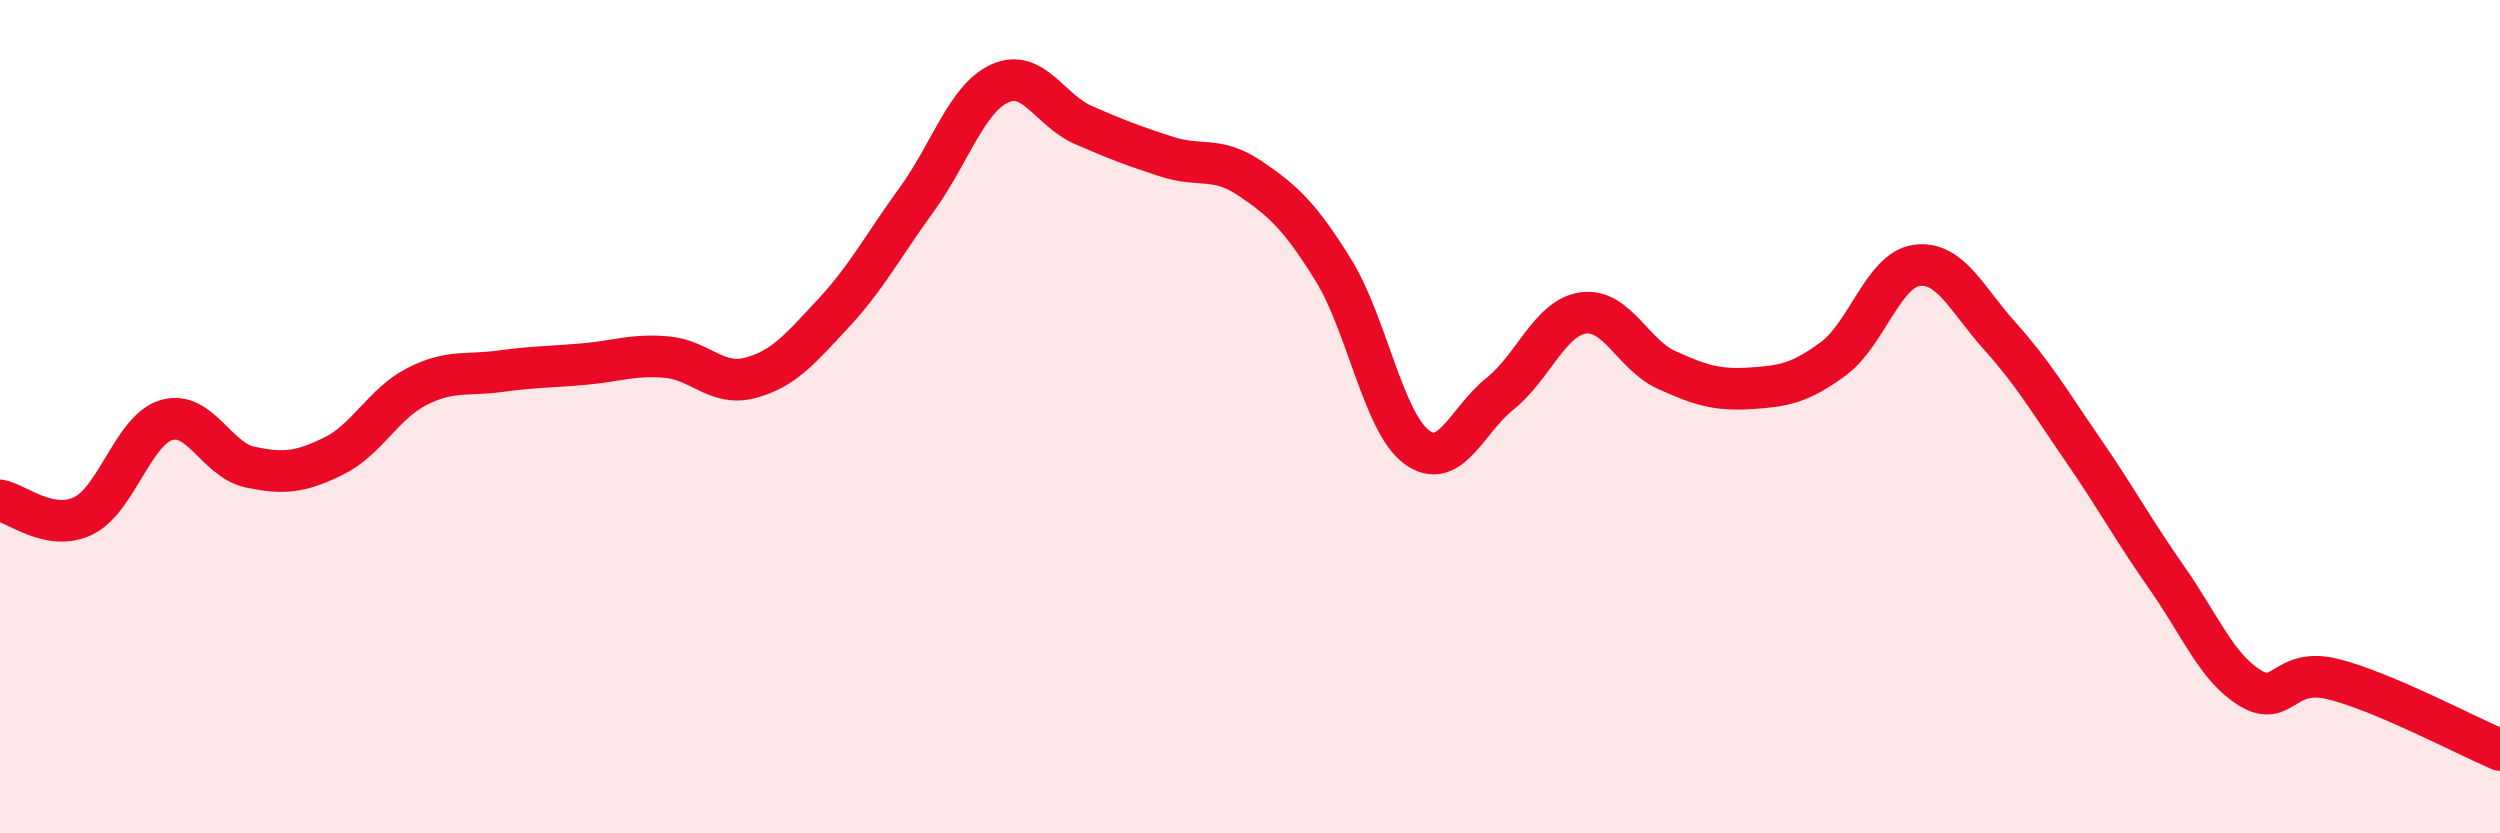
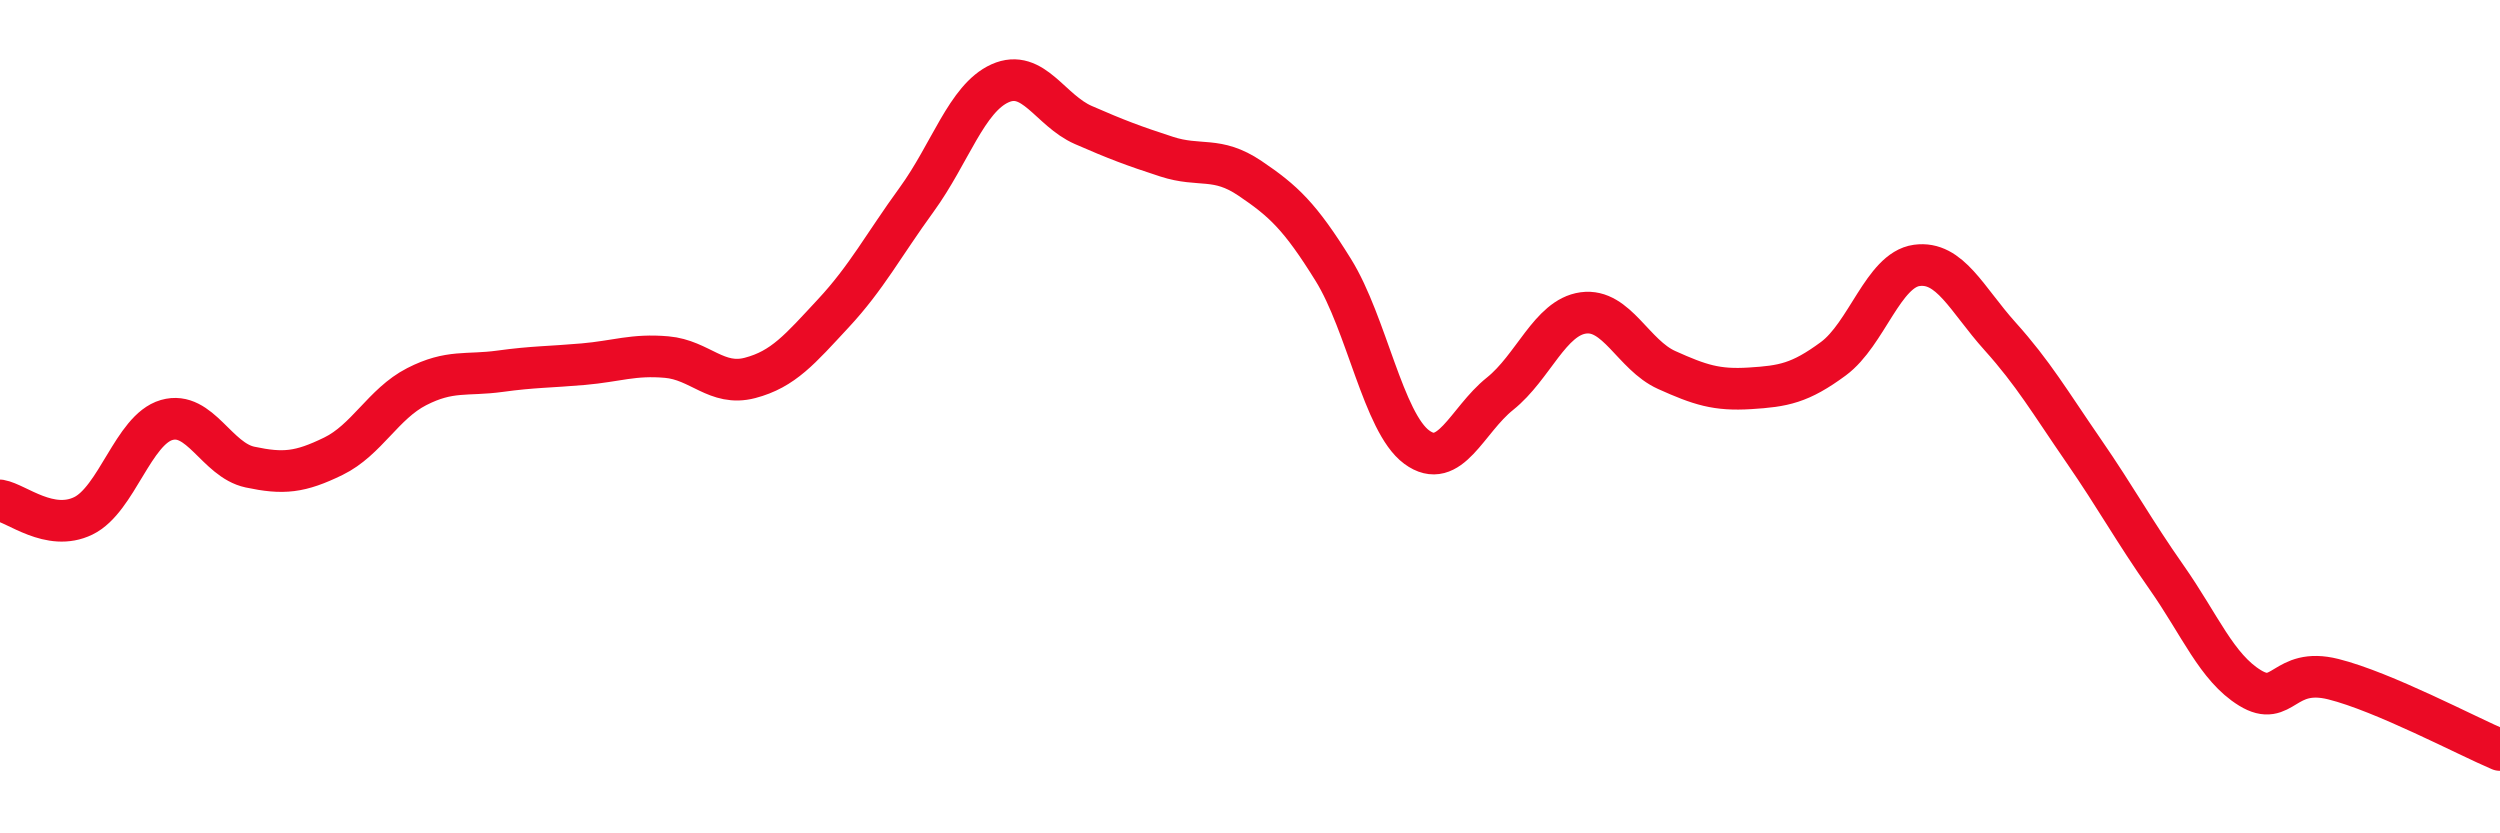
<svg xmlns="http://www.w3.org/2000/svg" width="60" height="20" viewBox="0 0 60 20">
-   <path d="M 0,12.01 C 0.4,12.08 1.2,12.77 2,12.38 C 2.8,11.99 3.2,10.31 4,10.08 C 4.8,9.85 5.2,11.04 6,11.21 C 6.8,11.38 7.2,11.34 8,10.95 C 8.8,10.56 9.2,9.69 10,9.28 C 10.8,8.87 11.2,9.02 12,8.91 C 12.8,8.8 13.2,8.81 14,8.74 C 14.8,8.67 15.2,8.5 16,8.57 C 16.8,8.64 17.2,9.28 18,9.07 C 18.8,8.86 19.2,8.38 20,7.52 C 20.8,6.66 21.2,5.89 22,4.79 C 22.8,3.69 23.2,2.36 24,2 C 24.8,1.64 25.2,2.65 26,3 C 26.8,3.35 27.2,3.5 28,3.76 C 28.8,4.02 29.2,3.74 30,4.28 C 30.8,4.82 31.2,5.19 32,6.48 C 32.8,7.77 33.2,10.14 34,10.73 C 34.8,11.32 35.2,10.09 36,9.45 C 36.8,8.81 37.2,7.62 38,7.51 C 38.8,7.4 39.2,8.52 40,8.88 C 40.8,9.24 41.2,9.37 42,9.32 C 42.8,9.27 43.2,9.2 44,8.61 C 44.8,8.02 45.2,6.48 46,6.37 C 46.8,6.26 47.2,7.18 48,8.07 C 48.8,8.96 49.2,9.65 50,10.81 C 50.8,11.97 51.2,12.72 52,13.86 C 52.8,15 53.2,16.02 54,16.51 C 54.8,17 54.8,16 56,16.3 C 57.2,16.6 59.2,17.66 60,18L60 20L0 20Z" fill="#EB0A25" opacity="0.1" stroke-linecap="round" stroke-linejoin="round" />
  <path d="M 0,12.01 C 0.4,12.08 1.2,12.77 2,12.38 C 2.8,11.99 3.2,10.31 4,10.08 C 4.8,9.85 5.2,11.04 6,11.21 C 6.8,11.38 7.2,11.34 8,10.95 C 8.8,10.56 9.2,9.69 10,9.28 C 10.8,8.87 11.2,9.02 12,8.91 C 12.8,8.8 13.2,8.81 14,8.74 C 14.8,8.67 15.2,8.5 16,8.57 C 16.8,8.64 17.2,9.28 18,9.07 C 18.8,8.86 19.2,8.38 20,7.52 C 20.8,6.66 21.2,5.89 22,4.79 C 22.8,3.69 23.2,2.36 24,2 C 24.8,1.64 25.2,2.65 26,3 C 26.8,3.35 27.2,3.5 28,3.76 C 28.8,4.02 29.2,3.74 30,4.28 C 30.8,4.82 31.2,5.19 32,6.48 C 32.8,7.77 33.2,10.14 34,10.73 C 34.8,11.32 35.2,10.09 36,9.45 C 36.8,8.81 37.2,7.62 38,7.51 C 38.8,7.4 39.2,8.52 40,8.88 C 40.8,9.24 41.2,9.37 42,9.32 C 42.8,9.27 43.2,9.2 44,8.61 C 44.8,8.02 45.2,6.48 46,6.37 C 46.8,6.26 47.2,7.18 48,8.07 C 48.8,8.96 49.2,9.65 50,10.81 C 50.8,11.97 51.2,12.72 52,13.86 C 52.8,15 53.2,16.02 54,16.51 C 54.8,17 54.8,16 56,16.3 C 57.2,16.6 59.2,17.66 60,18" stroke="#EB0A25" stroke-width="1" fill="none" stroke-linecap="round" stroke-linejoin="round" />
</svg>